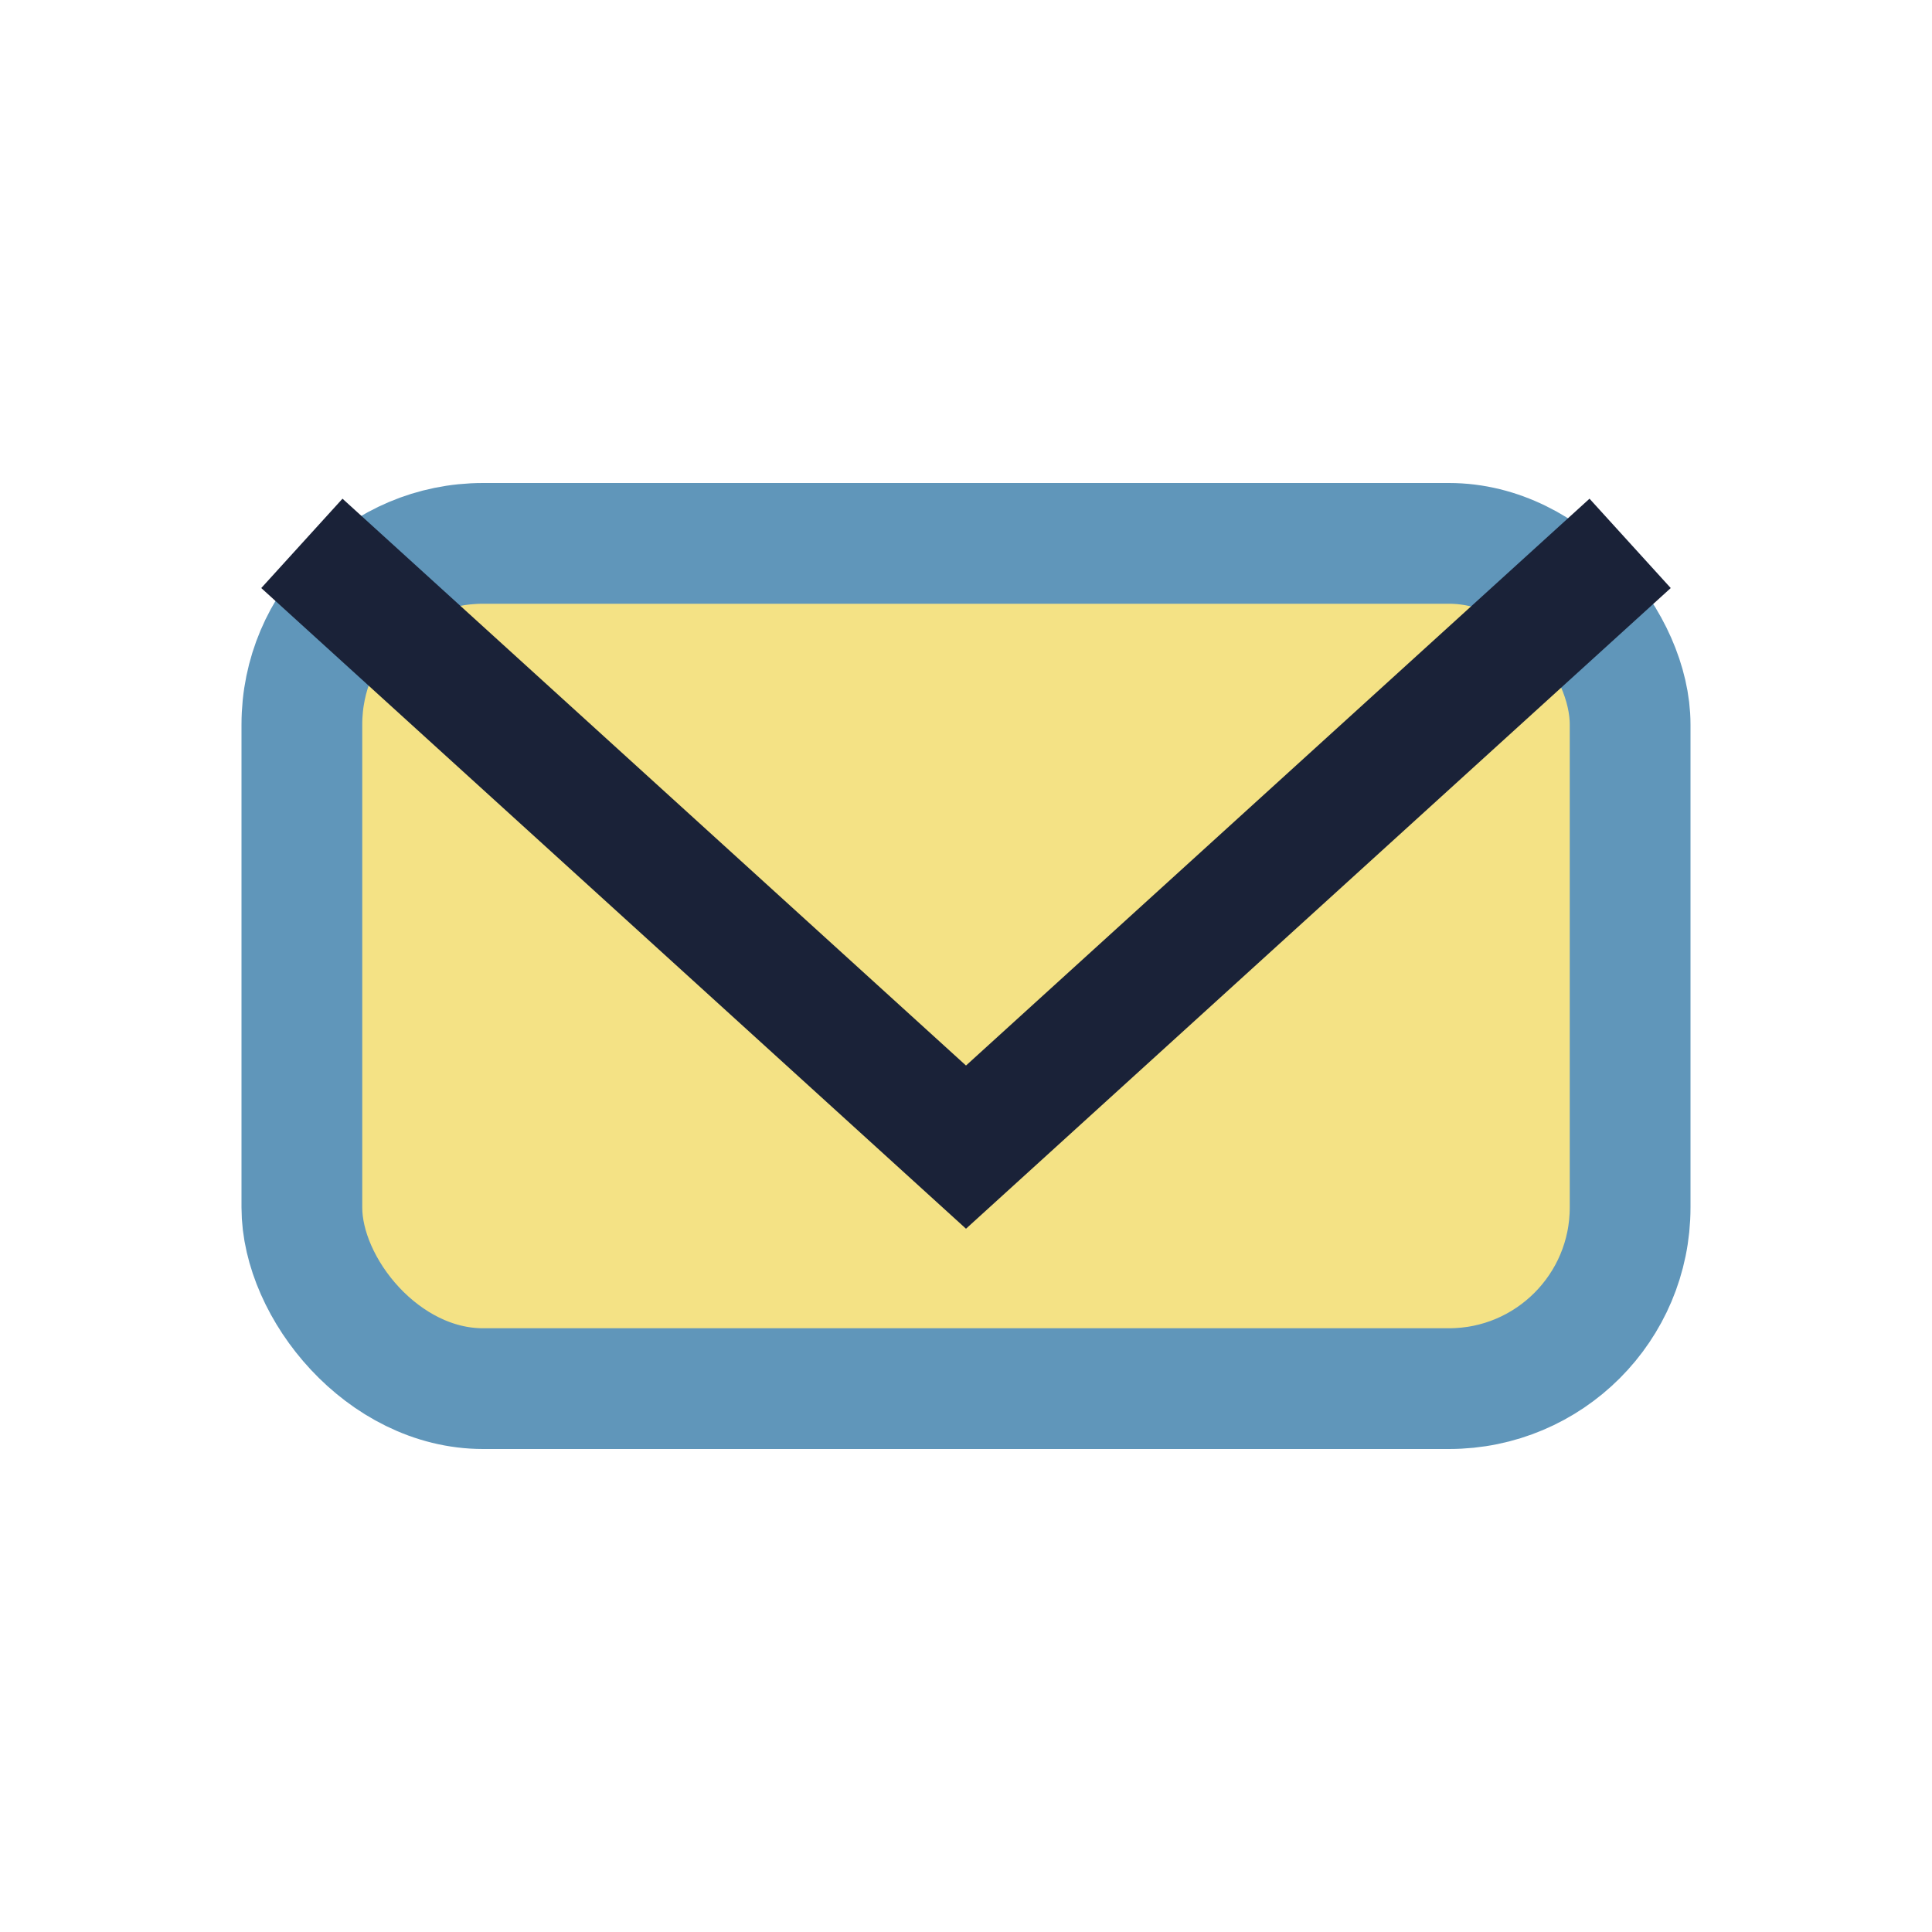
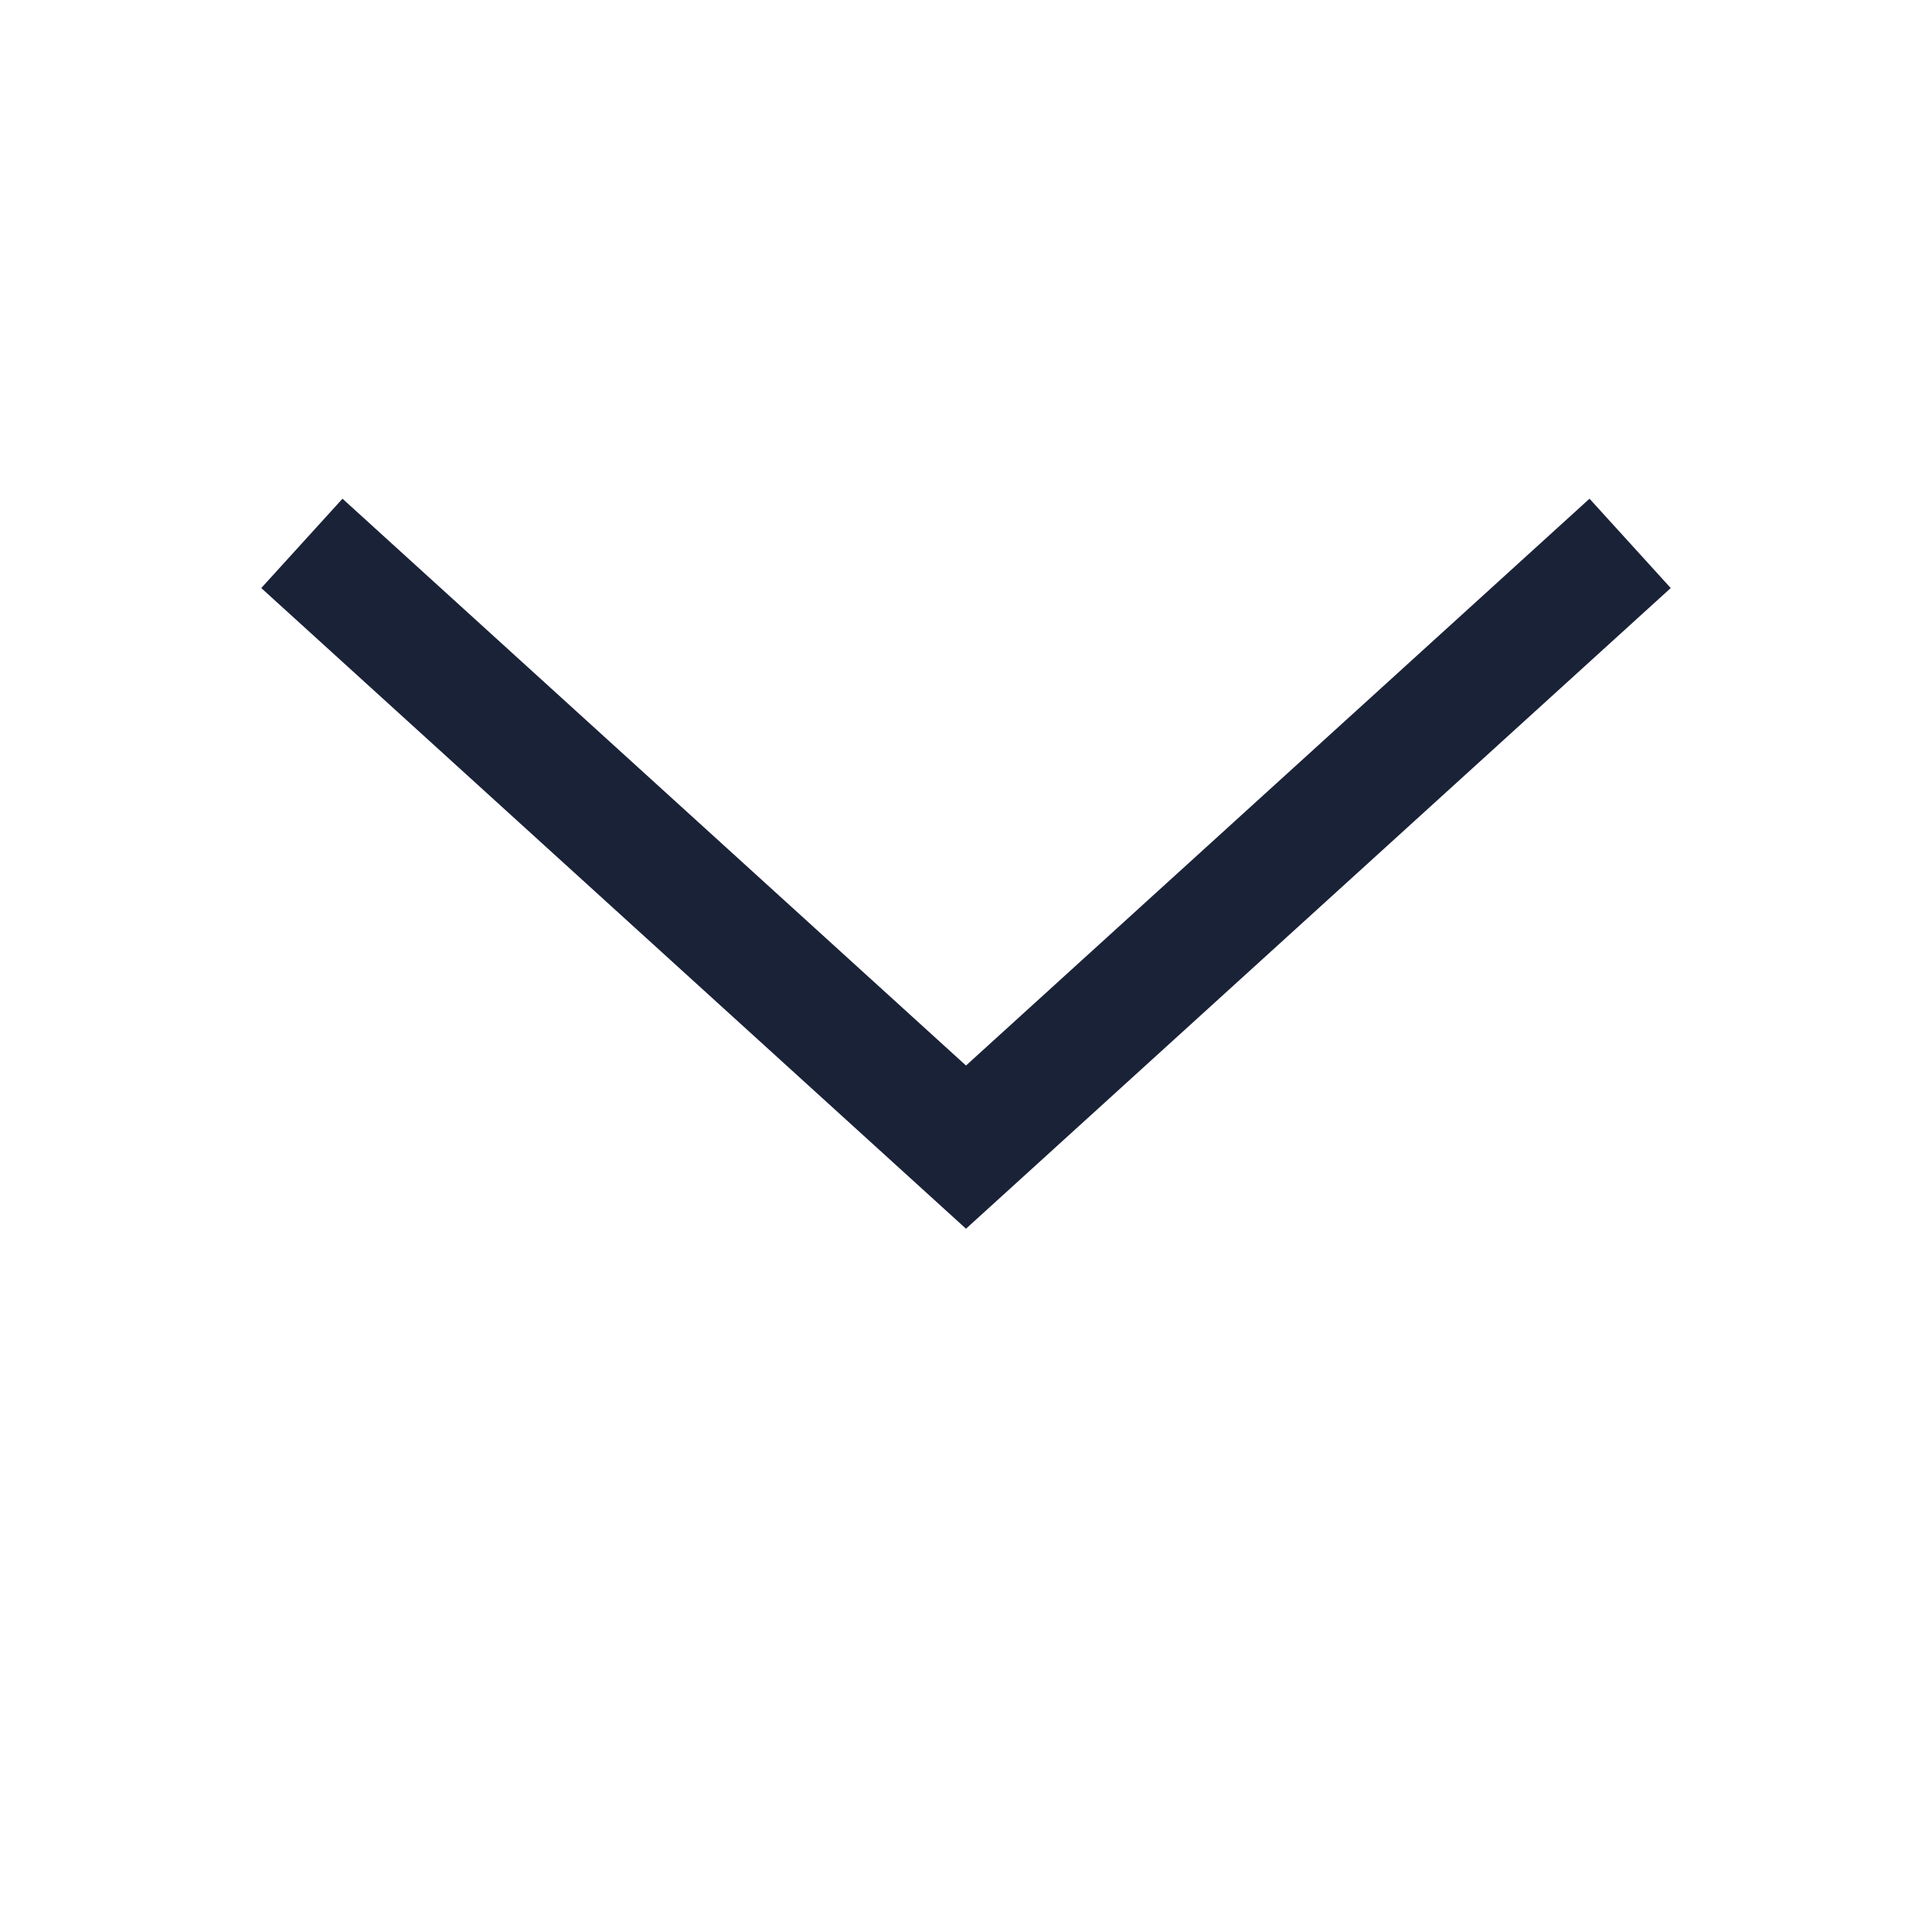
<svg xmlns="http://www.w3.org/2000/svg" width="32" height="32" viewBox="0 0 32 32">
-   <rect x="5" y="9" width="22" height="14" rx="3" fill="#F4E285" stroke="#6096BA" stroke-width="2" />
  <polyline points="5,9 16,19 27,9" fill="none" stroke="#1A2238" stroke-width="2" />
</svg>